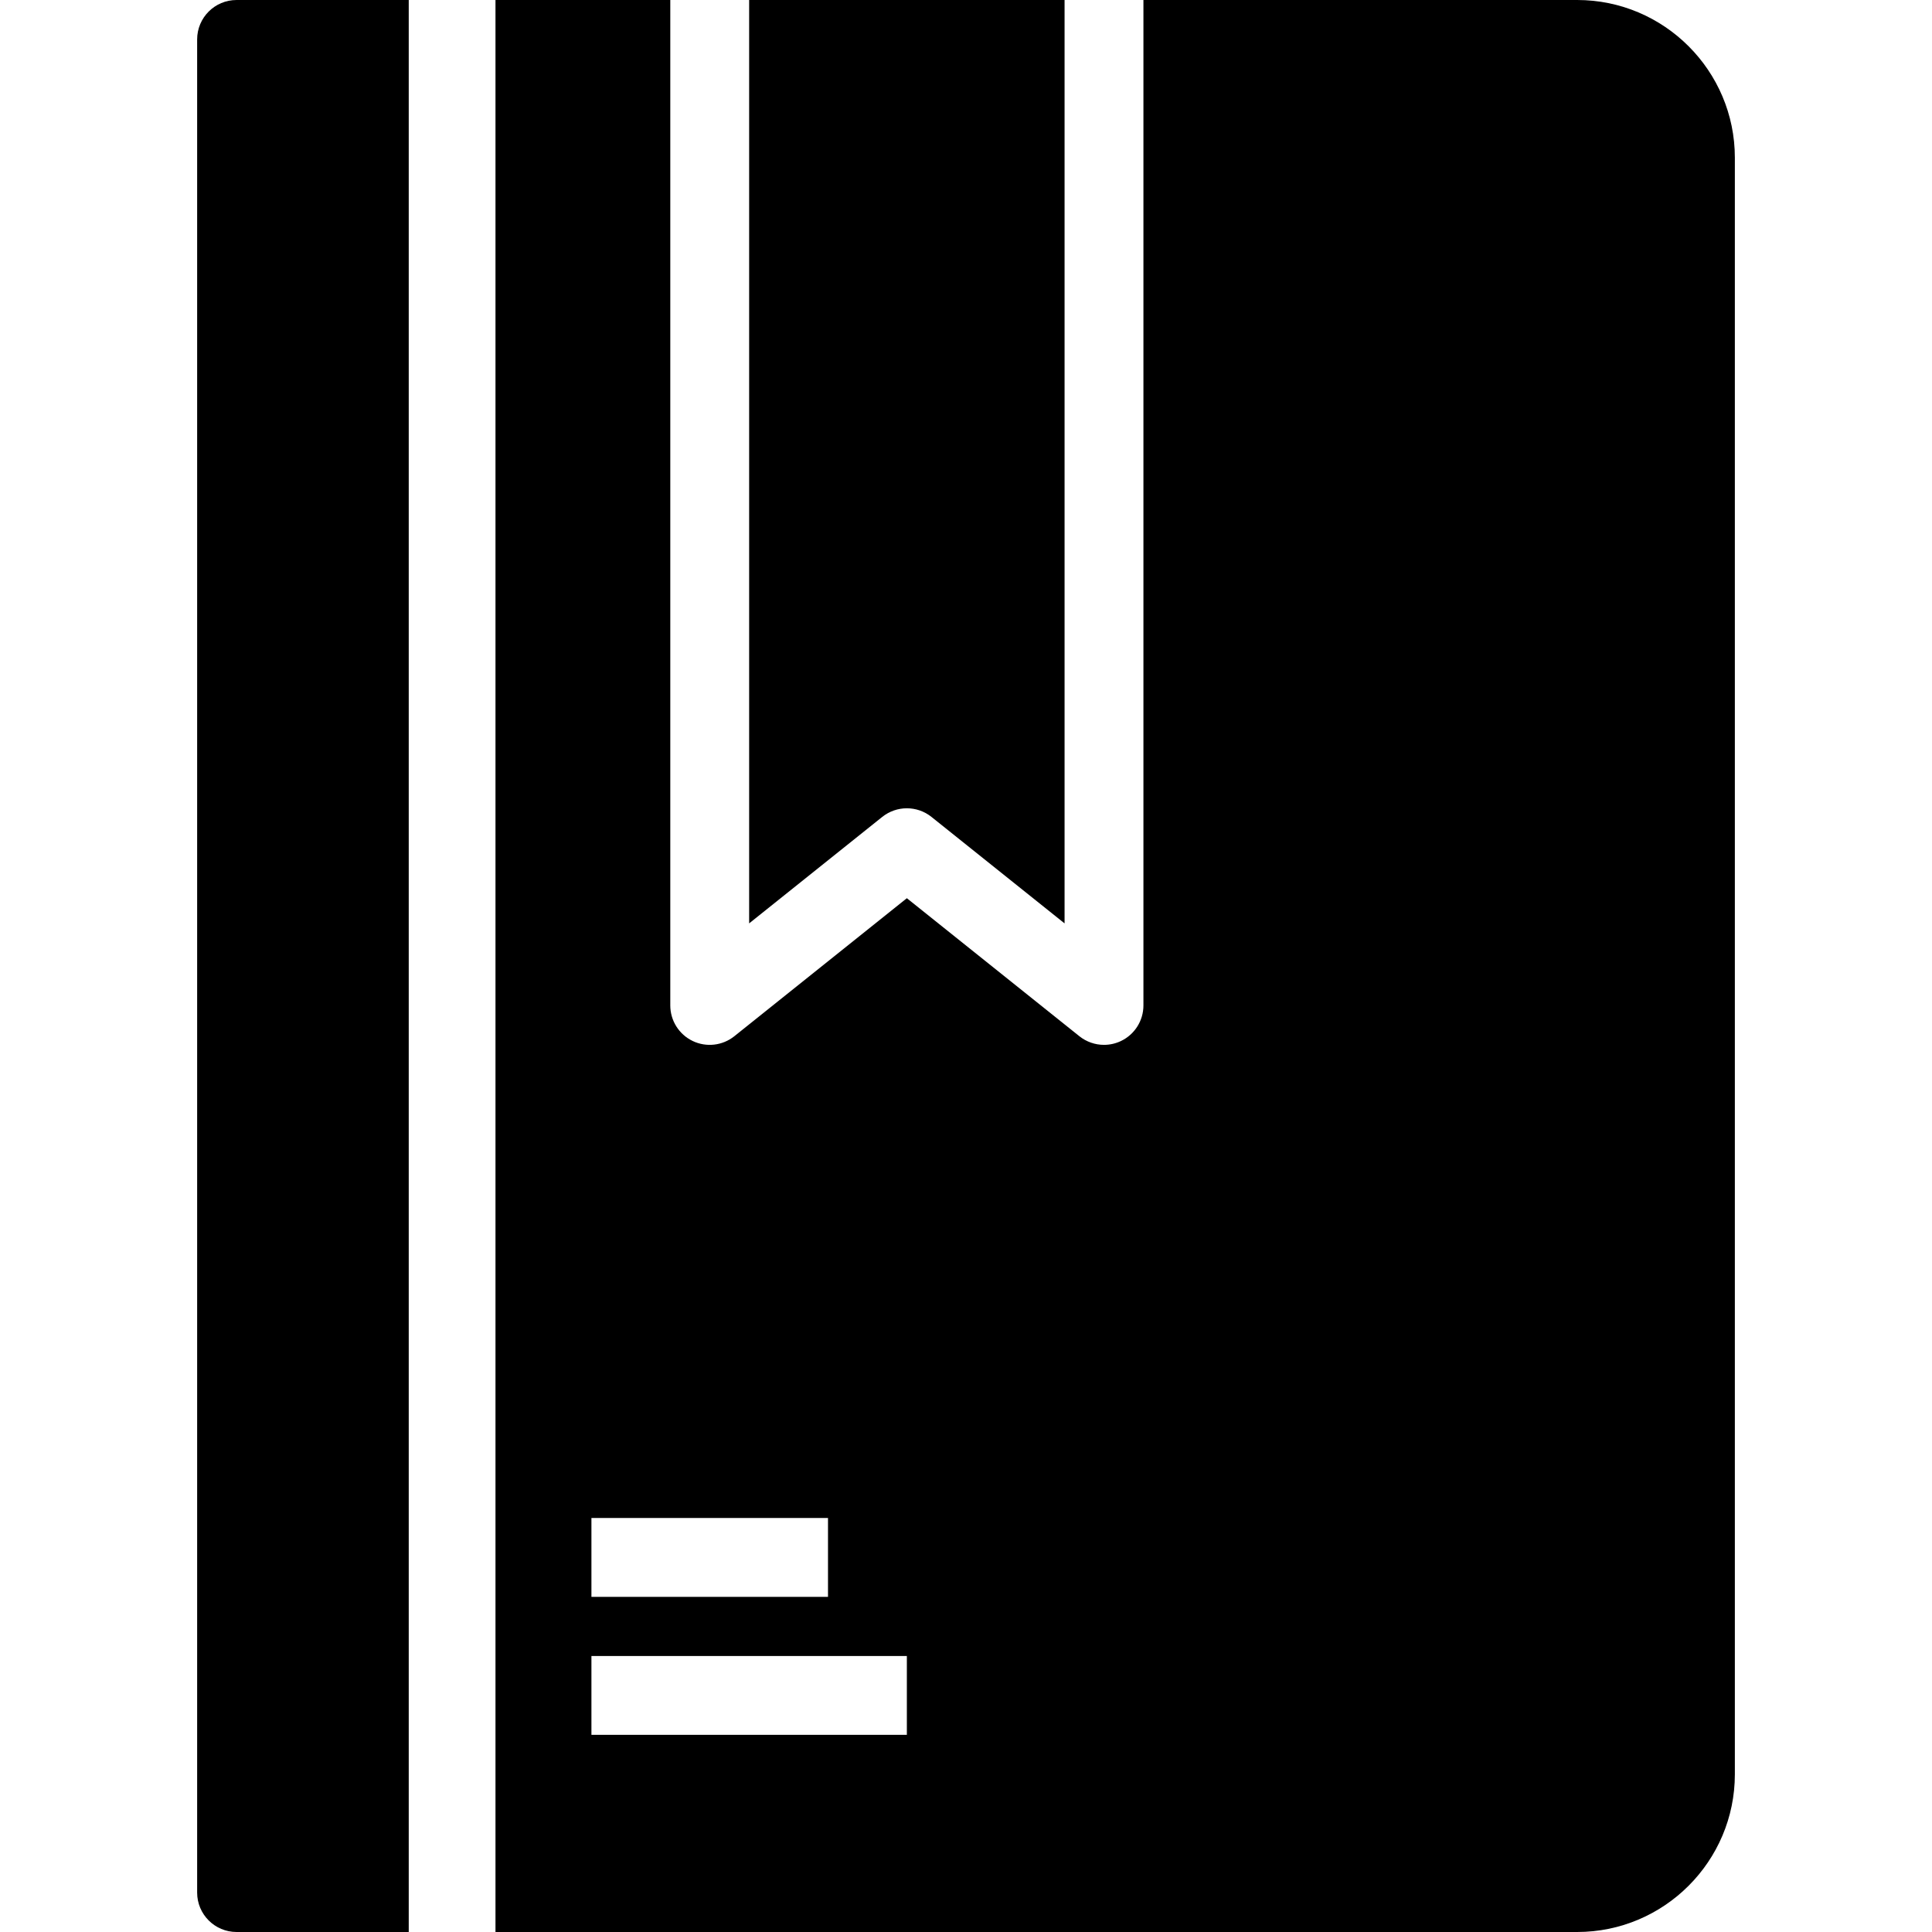
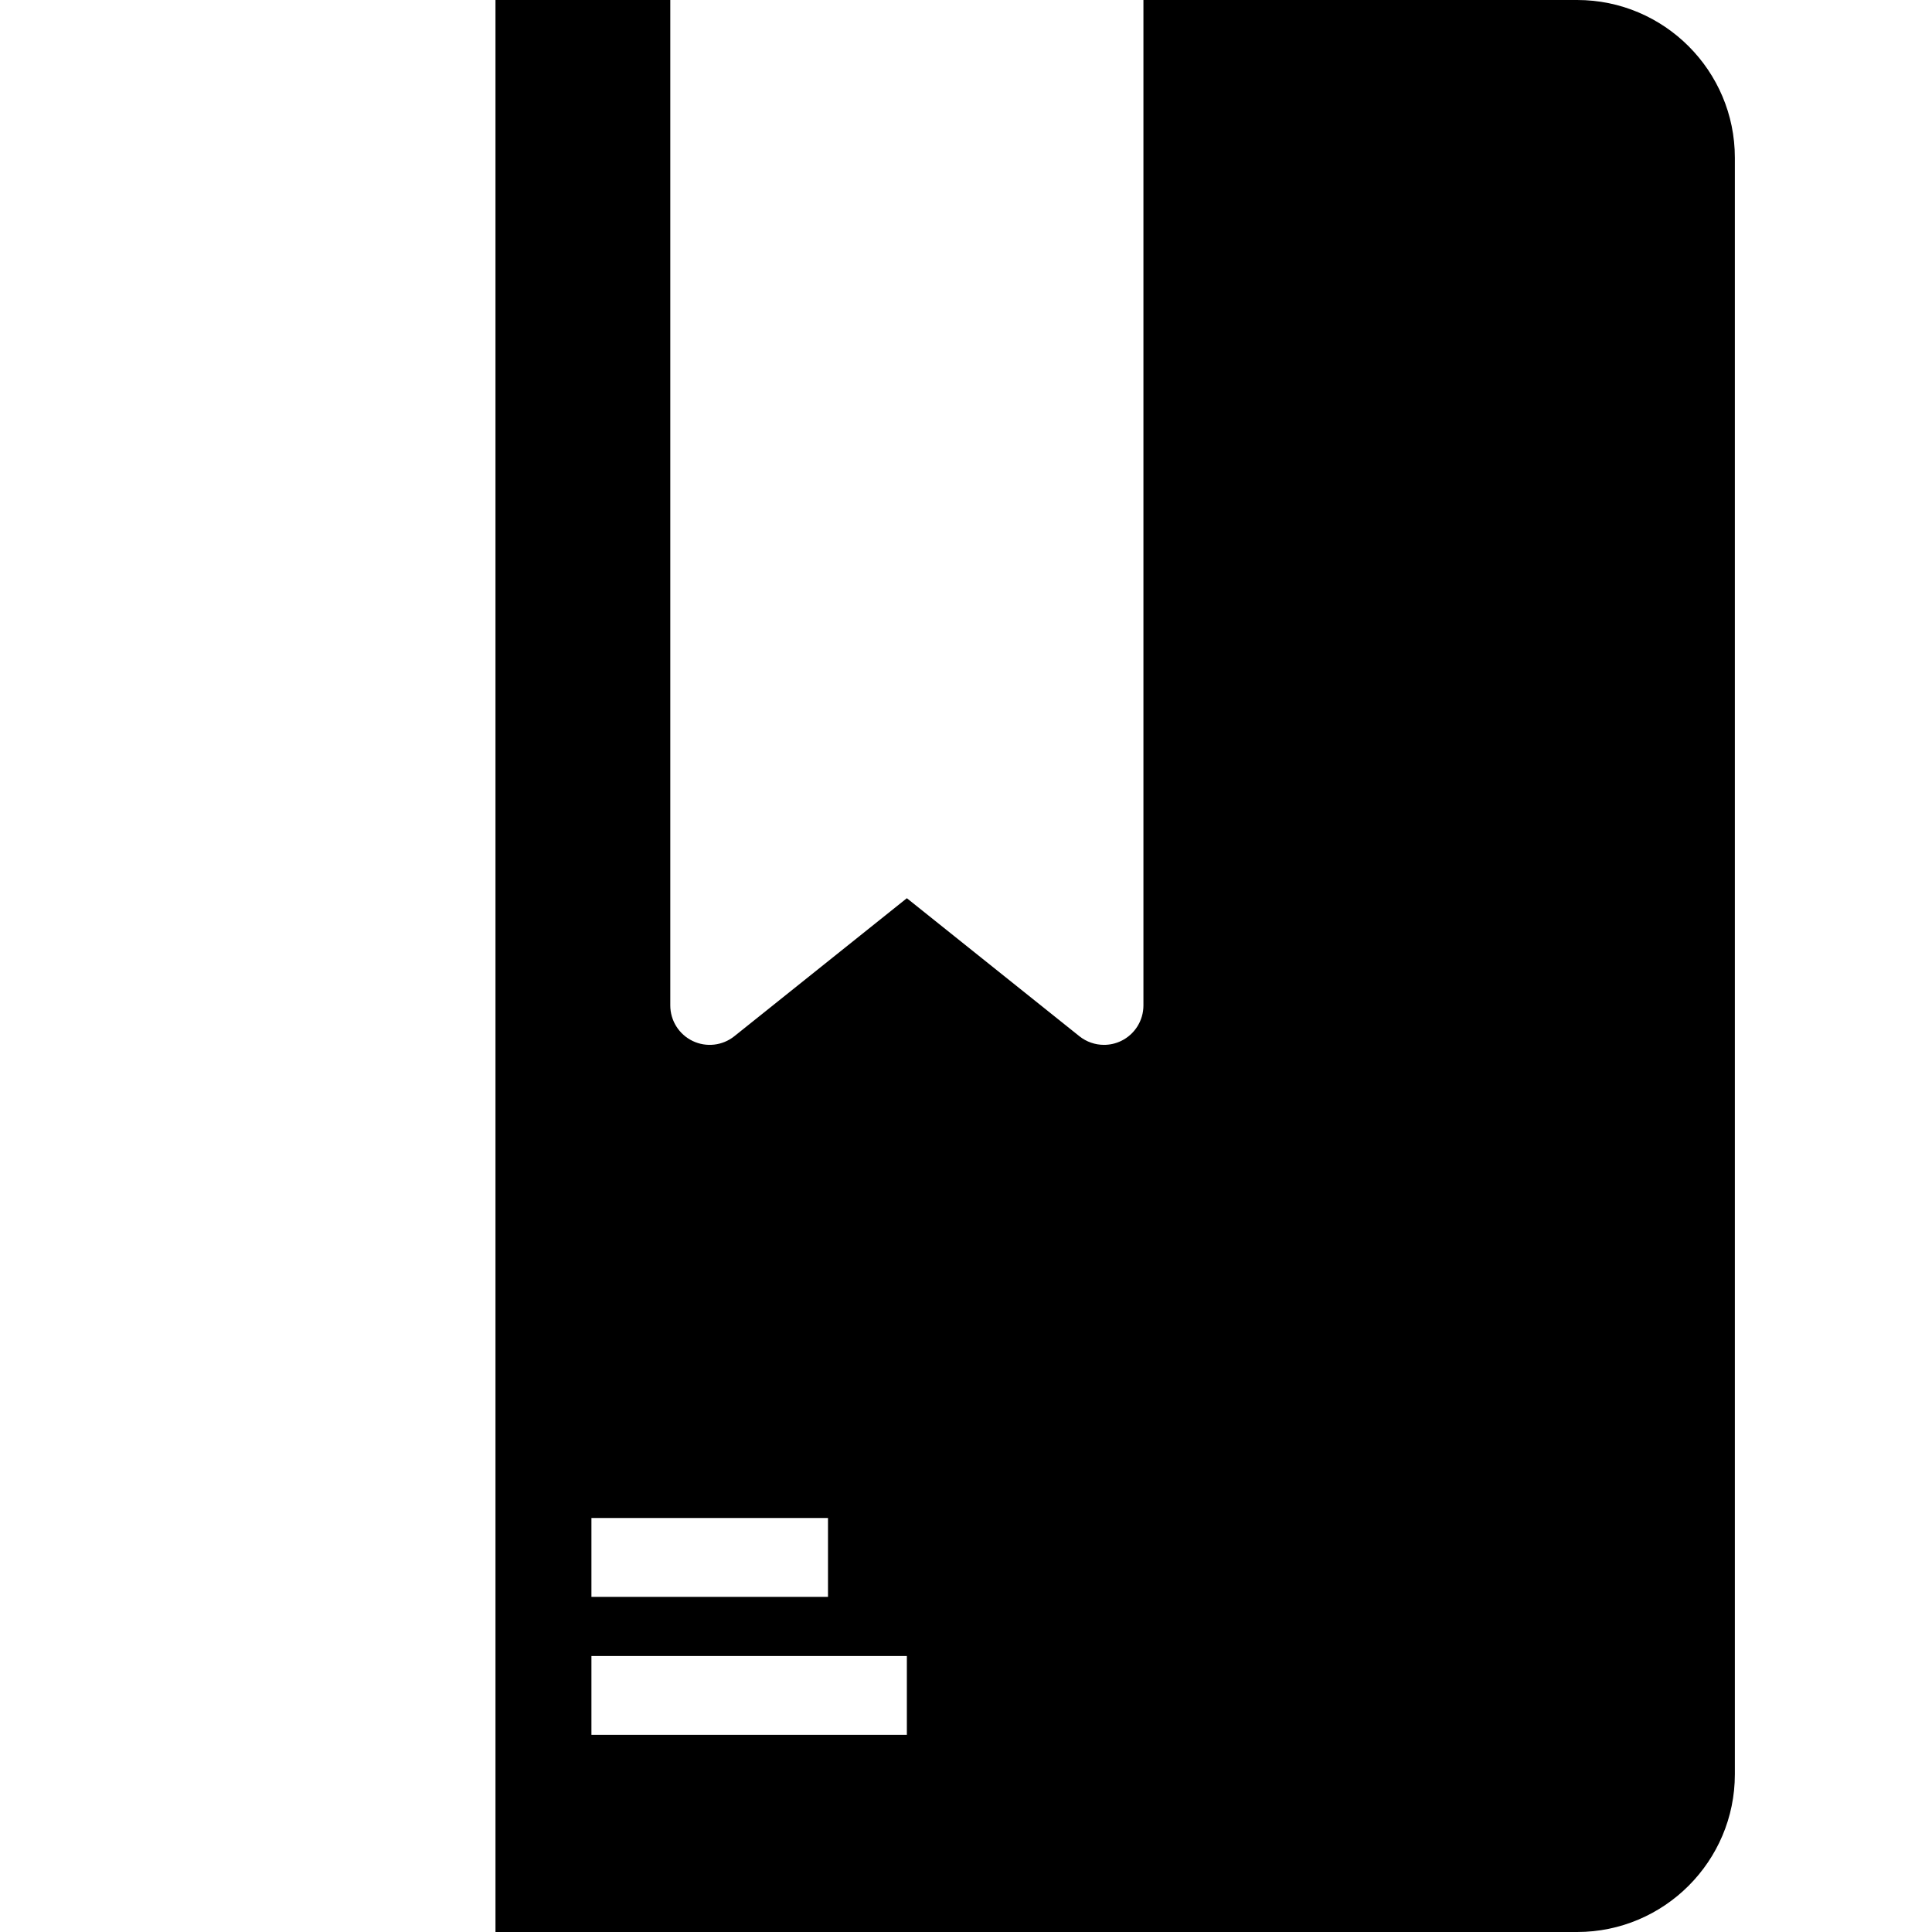
<svg xmlns="http://www.w3.org/2000/svg" version="1.1" id="Layer_1" x="0px" y="0px" viewBox="0 0 490 490" style="enable-background:new 0 0 490 490;" xml:space="preserve">
  <g>
    <g>
      <g>
        <path d="M400,0H290v255c0,3.844-2.203,7.348-5.668,9.013c-1.378,0.662-2.858,0.987-4.33,0.987c-2.23,0-4.441-0.745-6.249-2.191     L230,227.807l-43.753,35.002c-3.001,2.4-7.113,2.872-10.579,1.204C172.203,262.348,170,258.844,170,255V0h-44.334v490H400     c22.056,0,40-17.944,40-40V40C440,17.944,422.056,0,400,0z M150,385h60v20h-60V385z M230,440h-80v-20h80V440z" />
-         <path d="M50,10v470c0,5.522,4.478,10,10,10h43.666V0H60C54.478,0,50,4.477,50,10z" />
-         <path d="M230,205c2.21,0,4.421,0.73,6.247,2.191L270,234.193V0h-80v234.193l33.753-27.002C225.579,205.73,227.79,205,230,205z" />
      </g>
    </g>
  </g>
  <g>
</g>
  <g>
</g>
  <g>
</g>
  <g>
</g>
  <g>
</g>
  <g>
</g>
  <g>
</g>
  <g>
</g>
  <g>
</g>
  <g>
</g>
  <g>
</g>
  <g>
</g>
  <g>
</g>
  <g>
</g>
  <g>
</g>
</svg>